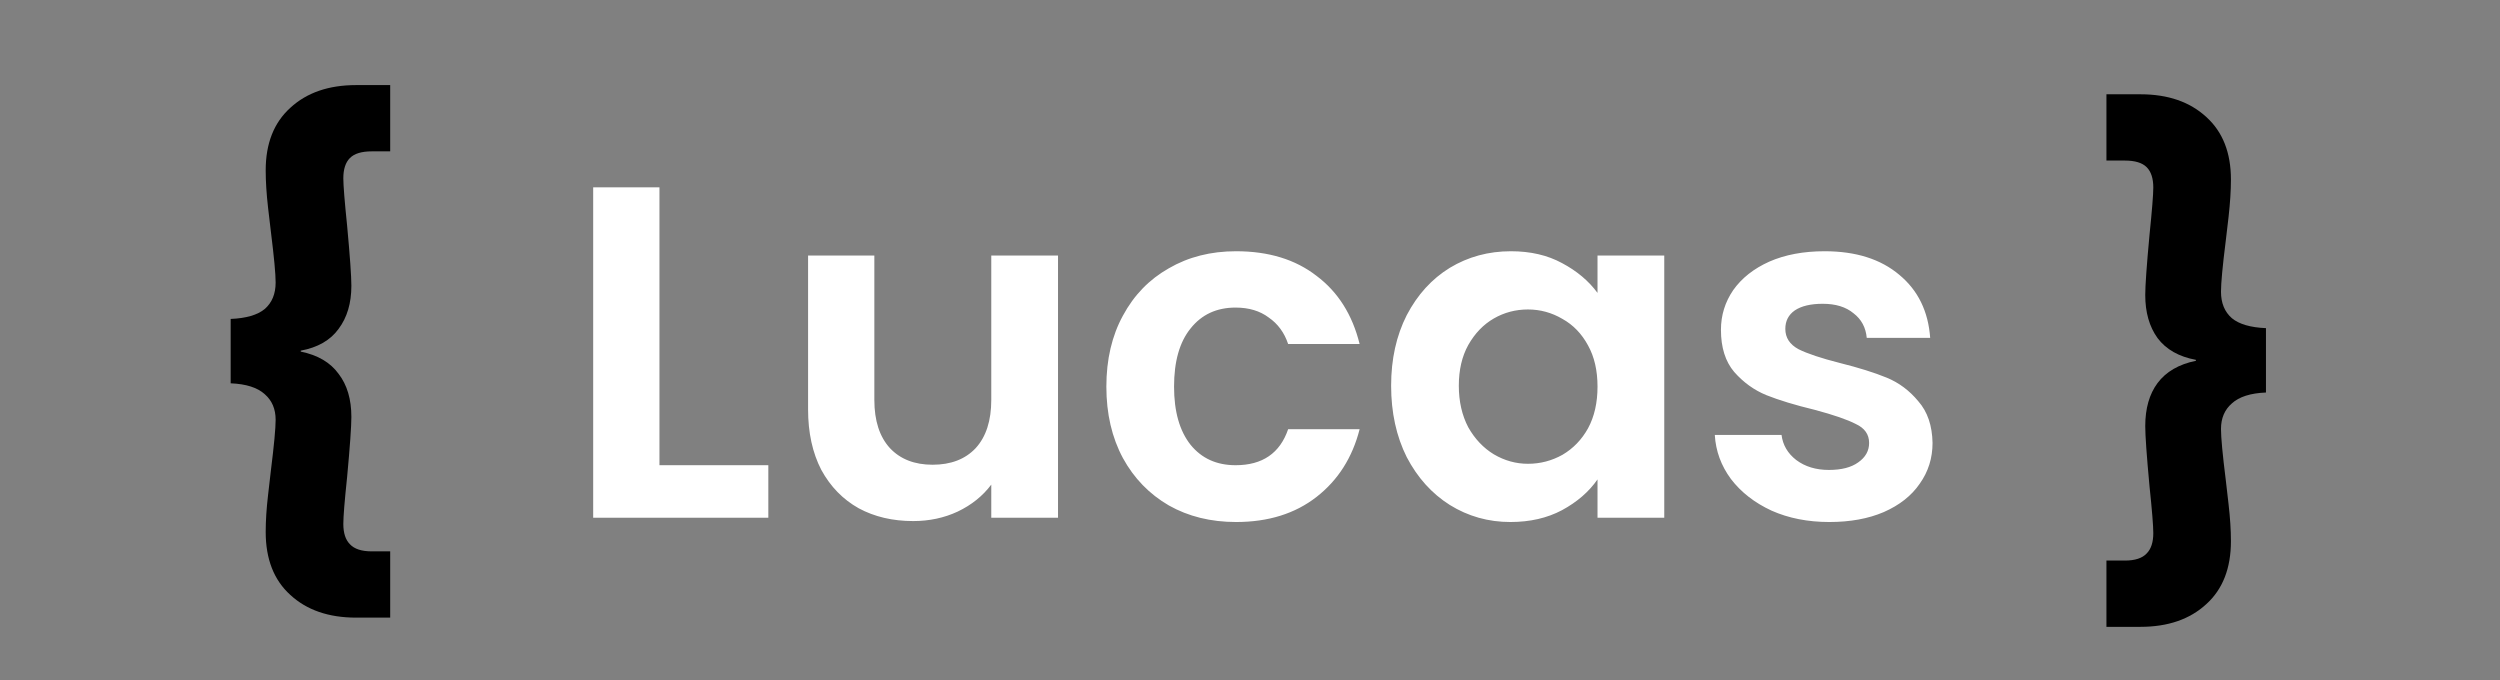
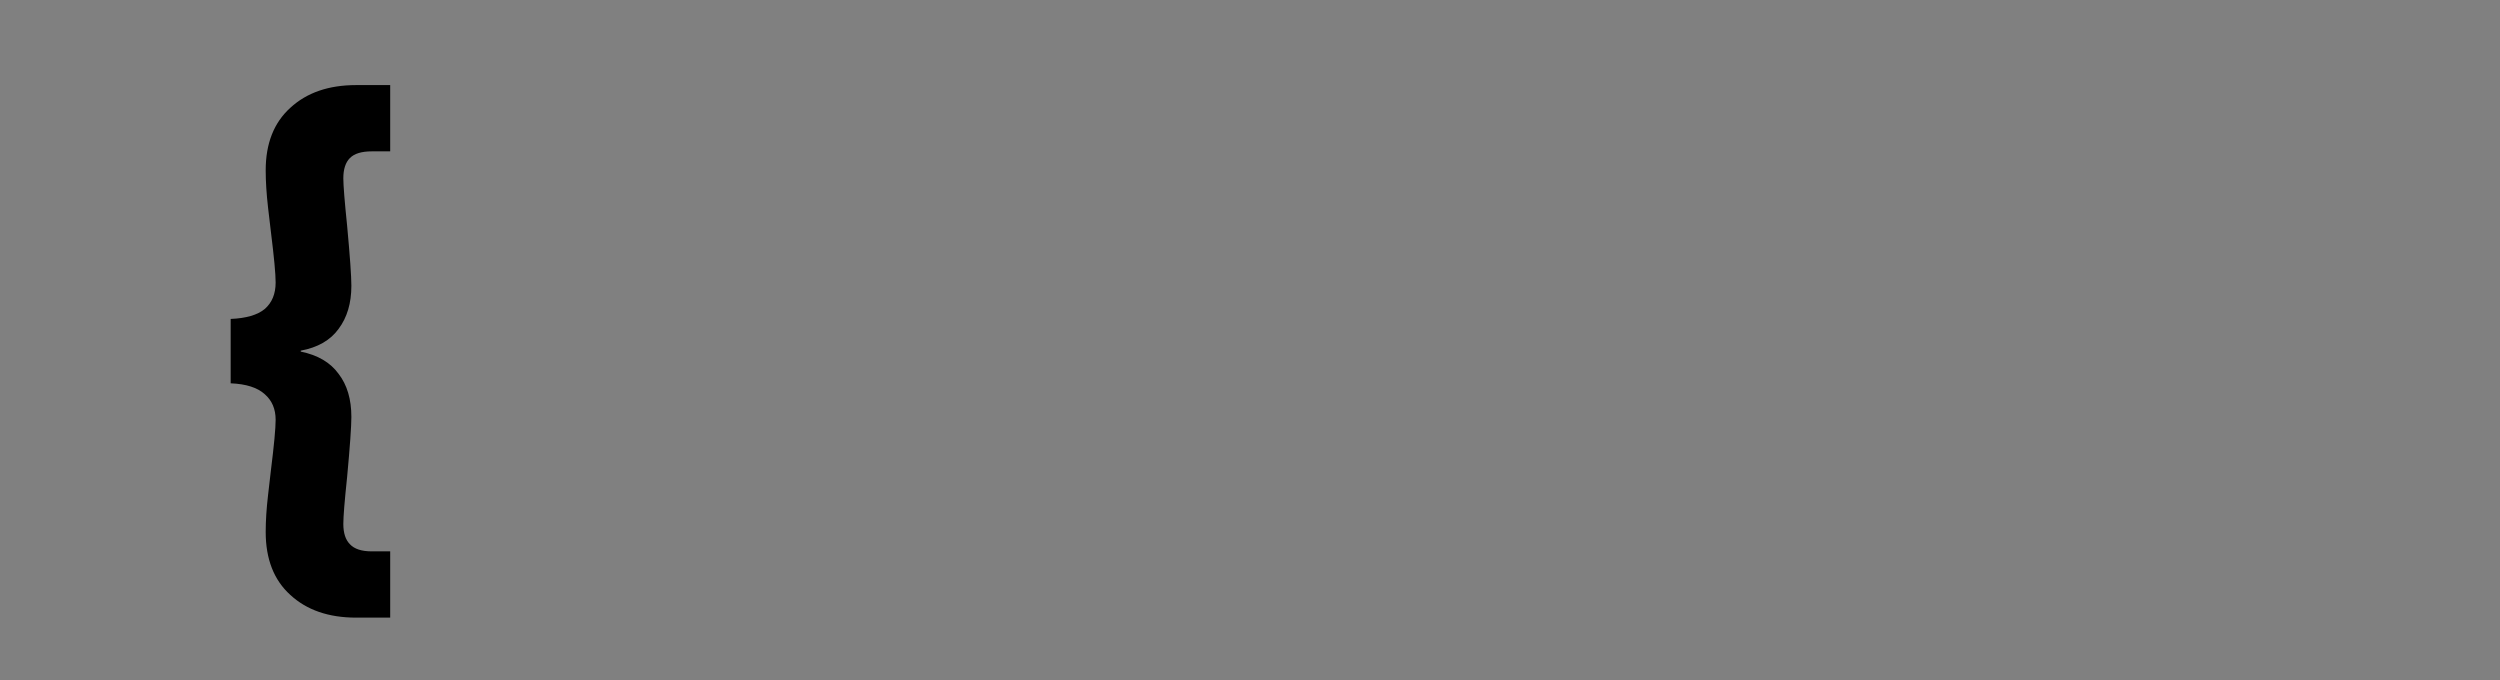
<svg xmlns="http://www.w3.org/2000/svg" width="169" height="46" viewBox="0 0 169 46" fill="none">
  <rect x="0" y="0" width="169" height="46" fill="#808080" stroke="none" />
  <g id="logo">
    <path id="arrowLeft" d="M15.593 21.56C16.638 21.517 17.406 21.293 17.897 20.888C18.388 20.461 18.633 19.864 18.633 19.096C18.633 18.52 18.526 17.379 18.313 15.672C18.292 15.501 18.228 14.957 18.121 14.04C18.014 13.101 17.961 12.259 17.961 11.512C17.961 9.699 18.516 8.291 19.625 7.288C20.734 6.264 22.217 5.752 24.073 5.752H26.377V10.232H25.129C24.446 10.232 23.956 10.381 23.657 10.68C23.358 10.979 23.209 11.437 23.209 12.056C23.209 12.525 23.294 13.592 23.465 15.256C23.657 17.325 23.753 18.68 23.753 19.32C23.753 20.493 23.465 21.464 22.889 22.232C22.334 23 21.481 23.491 20.329 23.704V23.768C21.481 24.003 22.334 24.504 22.889 25.272C23.465 26.019 23.753 26.989 23.753 28.184C23.753 28.824 23.657 30.179 23.465 32.248C23.294 33.869 23.209 34.925 23.209 35.416C23.209 36.035 23.358 36.493 23.657 36.792C23.956 37.112 24.446 37.272 25.129 37.272H26.377V41.752H24.073C22.217 41.752 20.734 41.24 19.625 40.216C18.516 39.213 17.961 37.795 17.961 35.96C17.961 35.213 18.014 34.381 18.121 33.464C18.228 32.525 18.292 31.971 18.313 31.8C18.526 30.093 18.633 28.952 18.633 28.376C18.633 27.651 18.388 27.075 17.897 26.648C17.406 26.2 16.638 25.955 15.593 25.912V21.56Z" fill="url(#paint0_linear_32_59)" />
-     <path id="name" d="M44.579 31.448H51.939V35H40.099V12.664H44.579V31.448ZM71.522 17.272V35H67.01V32.76C66.434 33.528 65.677 34.136 64.738 34.584C63.821 35.011 62.818 35.224 61.73 35.224C60.343 35.224 59.117 34.936 58.05 34.36C56.983 33.763 56.141 32.899 55.522 31.768C54.925 30.616 54.626 29.251 54.626 27.672V17.272H59.106V27.032C59.106 28.44 59.458 29.528 60.162 30.296C60.866 31.043 61.826 31.416 63.042 31.416C64.279 31.416 65.25 31.043 65.954 30.296C66.658 29.528 67.01 28.44 67.01 27.032V17.272H71.522ZM74.79 26.136C74.79 24.301 75.164 22.701 75.91 21.336C76.657 19.949 77.692 18.883 79.014 18.136C80.337 17.368 81.852 16.984 83.558 16.984C85.756 16.984 87.569 17.539 88.998 18.648C90.449 19.736 91.42 21.272 91.91 23.256H87.078C86.822 22.488 86.385 21.891 85.766 21.464C85.169 21.016 84.422 20.792 83.526 20.792C82.246 20.792 81.233 21.261 80.486 22.2C79.74 23.117 79.366 24.429 79.366 26.136C79.366 27.821 79.74 29.133 80.486 30.072C81.233 30.989 82.246 31.448 83.526 31.448C85.34 31.448 86.524 30.637 87.078 29.016H91.91C91.42 30.936 90.449 32.461 88.998 33.592C87.548 34.723 85.734 35.288 83.558 35.288C81.852 35.288 80.337 34.915 79.014 34.168C77.692 33.4 76.657 32.333 75.91 30.968C75.164 29.581 74.79 27.971 74.79 26.136ZM94.04 26.072C94.04 24.28 94.392 22.691 95.096 21.304C95.822 19.917 96.792 18.851 98.008 18.104C99.246 17.357 100.622 16.984 102.136 16.984C103.459 16.984 104.611 17.251 105.592 17.784C106.595 18.317 107.395 18.989 107.992 19.8V17.272H112.504V35H107.992V32.408C107.416 33.24 106.616 33.933 105.592 34.488C104.59 35.021 103.427 35.288 102.104 35.288C100.611 35.288 99.246 34.904 98.008 34.136C96.792 33.368 95.822 32.291 95.096 30.904C94.392 29.496 94.04 27.885 94.04 26.072ZM107.992 26.136C107.992 25.048 107.779 24.12 107.352 23.352C106.926 22.563 106.35 21.965 105.624 21.56C104.899 21.133 104.12 20.92 103.288 20.92C102.456 20.92 101.688 21.123 100.984 21.528C100.28 21.933 99.704 22.531 99.256 23.32C98.83 24.088 98.616 25.005 98.616 26.072C98.616 27.139 98.83 28.077 99.256 28.888C99.704 29.677 100.28 30.285 100.984 30.712C101.71 31.139 102.478 31.352 103.288 31.352C104.12 31.352 104.899 31.149 105.624 30.744C106.35 30.317 106.926 29.72 107.352 28.952C107.779 28.163 107.992 27.224 107.992 26.136ZM123.664 35.288C122.213 35.288 120.912 35.032 119.76 34.52C118.608 33.987 117.691 33.272 117.008 32.376C116.347 31.48 115.984 30.488 115.92 29.4H120.432C120.517 30.083 120.848 30.648 121.424 31.096C122.021 31.544 122.757 31.768 123.632 31.768C124.485 31.768 125.147 31.597 125.616 31.256C126.107 30.915 126.352 30.477 126.352 29.944C126.352 29.368 126.053 28.941 125.456 28.664C124.88 28.365 123.952 28.045 122.672 27.704C121.349 27.384 120.261 27.053 119.408 26.712C118.576 26.371 117.851 25.848 117.232 25.144C116.635 24.44 116.336 23.491 116.336 22.296C116.336 21.315 116.613 20.419 117.168 19.608C117.744 18.797 118.555 18.157 119.6 17.688C120.667 17.219 121.915 16.984 123.344 16.984C125.456 16.984 127.141 17.517 128.4 18.584C129.659 19.629 130.352 21.048 130.48 22.84H126.192C126.128 22.136 125.829 21.581 125.296 21.176C124.784 20.749 124.091 20.536 123.216 20.536C122.405 20.536 121.776 20.685 121.328 20.984C120.901 21.283 120.688 21.699 120.688 22.232C120.688 22.829 120.987 23.288 121.584 23.608C122.181 23.907 123.109 24.216 124.368 24.536C125.648 24.856 126.704 25.187 127.536 25.528C128.368 25.869 129.083 26.403 129.68 27.128C130.299 27.832 130.619 28.771 130.64 29.944C130.64 30.968 130.352 31.885 129.776 32.696C129.221 33.507 128.411 34.147 127.344 34.616C126.299 35.064 125.072 35.288 123.664 35.288Z" fill="white" />
-     <path id="arrowRight" d="M153.179 26.534C152.133 26.576 151.365 26.822 150.875 27.27C150.384 27.696 150.139 28.272 150.139 28.998C150.139 29.574 150.245 30.715 150.459 32.422C150.48 32.592 150.544 33.147 150.651 34.086C150.757 35.003 150.811 35.835 150.811 36.582C150.811 38.416 150.256 39.835 149.147 40.838C148.037 41.862 146.555 42.374 144.699 42.374H142.395V37.894H143.643C144.325 37.894 144.816 37.734 145.115 37.414C145.413 37.115 145.563 36.656 145.563 36.038C145.563 35.547 145.477 34.491 145.307 32.87C145.115 30.8 145.019 29.446 145.019 28.806C145.019 27.611 145.296 26.64 145.851 25.894C146.427 25.126 147.291 24.624 148.443 24.39V24.326C147.291 24.112 146.427 23.622 145.851 22.854C145.296 22.086 145.019 21.115 145.019 19.942C145.019 19.302 145.115 17.947 145.307 15.878C145.477 14.214 145.563 13.147 145.563 12.678C145.563 12.059 145.413 11.6 145.115 11.302C144.816 11.003 144.325 10.854 143.643 10.854H142.395V6.374H144.699C146.555 6.374 148.037 6.886 149.147 7.91C150.256 8.912 150.811 10.32 150.811 12.134C150.811 12.88 150.757 13.723 150.651 14.662C150.544 15.579 150.48 16.123 150.459 16.294C150.245 18 150.139 19.142 150.139 19.718C150.139 20.486 150.384 21.083 150.875 21.51C151.365 21.915 152.133 22.139 153.179 22.182V26.534Z" fill="url(#paint1_linear_32_59)" />
  </g>
  <defs>
    <linearGradient id="paint0_linear_32_59" x1="20.665" y1="0" x2="20.665" y2="40.982" gradientUnits="userSpaceOnUse">
      <stop offset="0.005" stopColor="#BC7ADD" />
      <stop offset="0.328" stopColor="#5C59DF" />
      <stop offset="0.495" stopColor="#6F48DF" />
      <stop offset="0.667" stopColor="#8A20DD" />
      <stop offset="0.927" stopColor="#B00FFF" />
    </linearGradient>
    <linearGradient id="paint1_linear_32_59" x1="148.107" y1="0.622" x2="148.107" y2="41.603" gradientUnits="userSpaceOnUse">
      <stop offset="0.005" stopColor="#BC7ADD" />
      <stop offset="0.328" stopColor="#5C59DF" />
      <stop offset="0.495" stopColor="#6F48DF" />
      <stop offset="0.667" stopColor="#8A20DD" />
      <stop offset="0.927" stopColor="#B00FFF" />
    </linearGradient>
  </defs>
</svg>